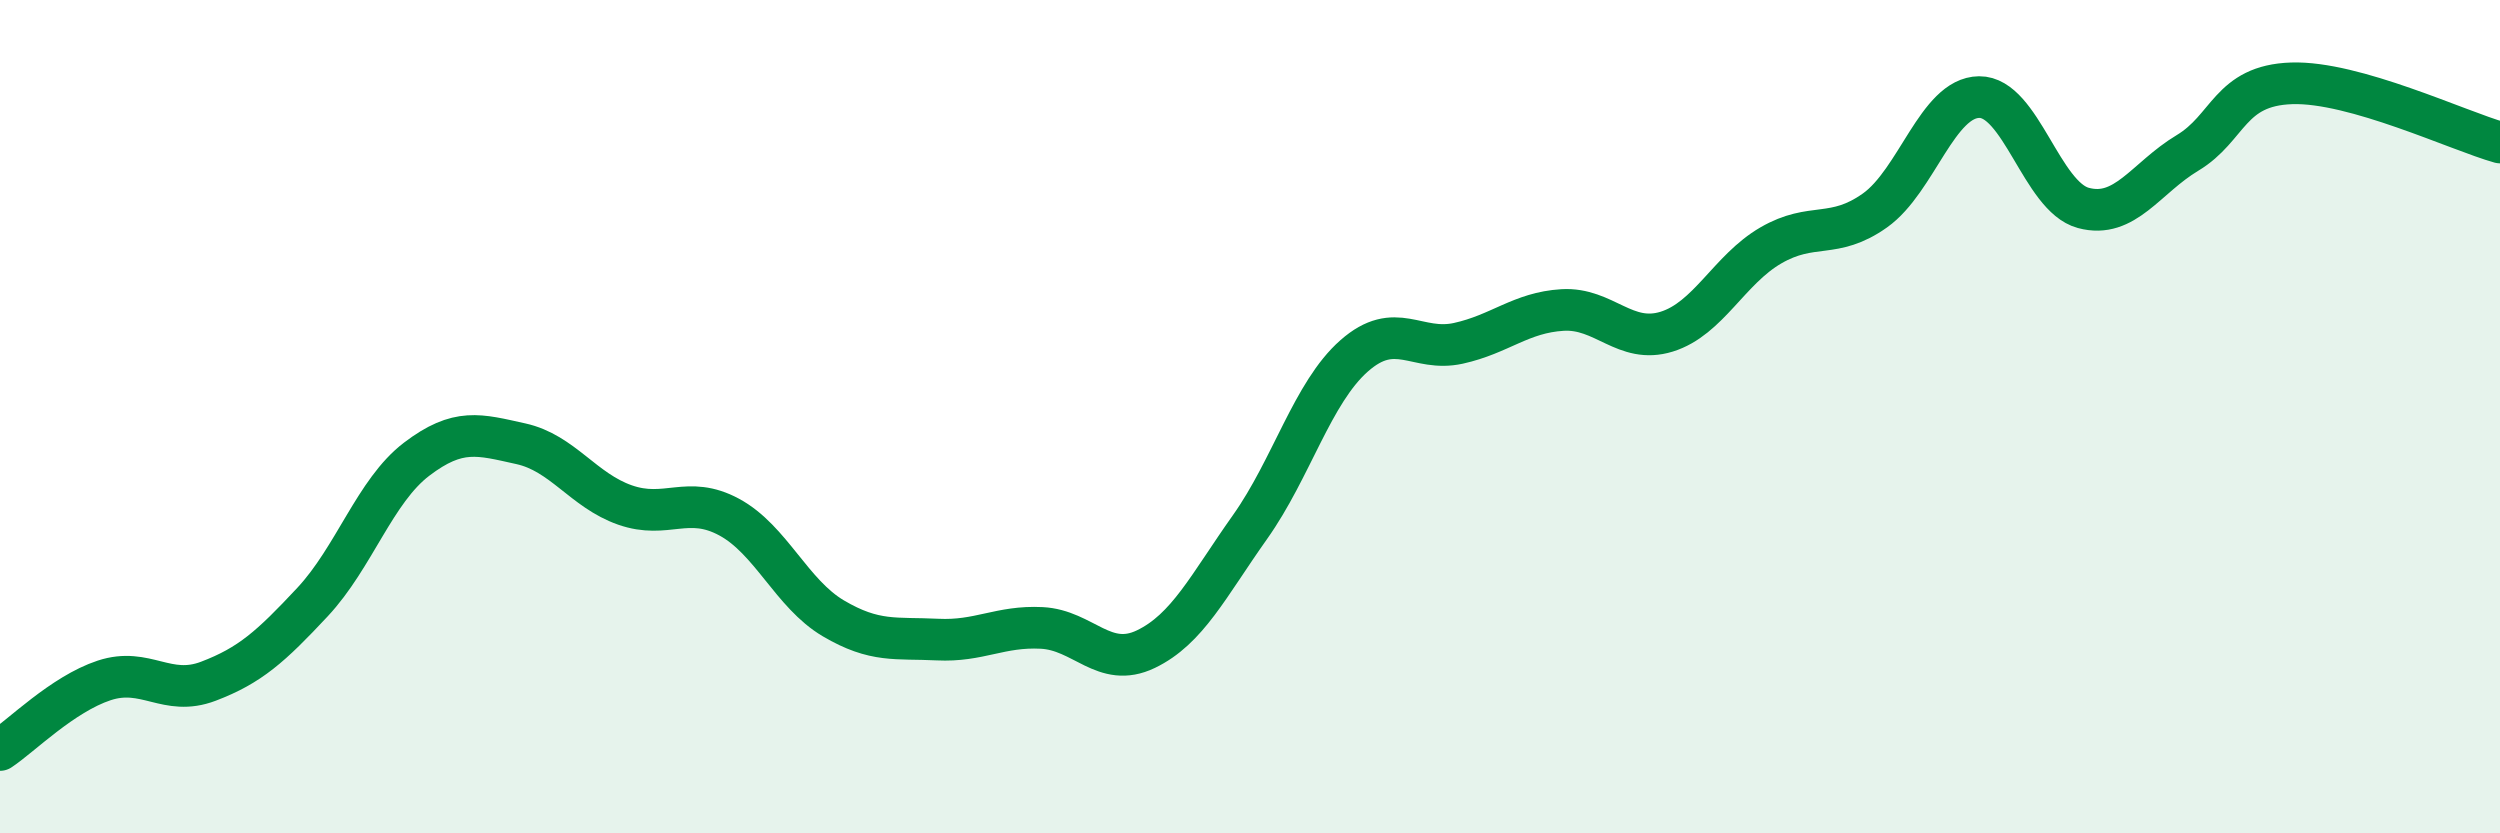
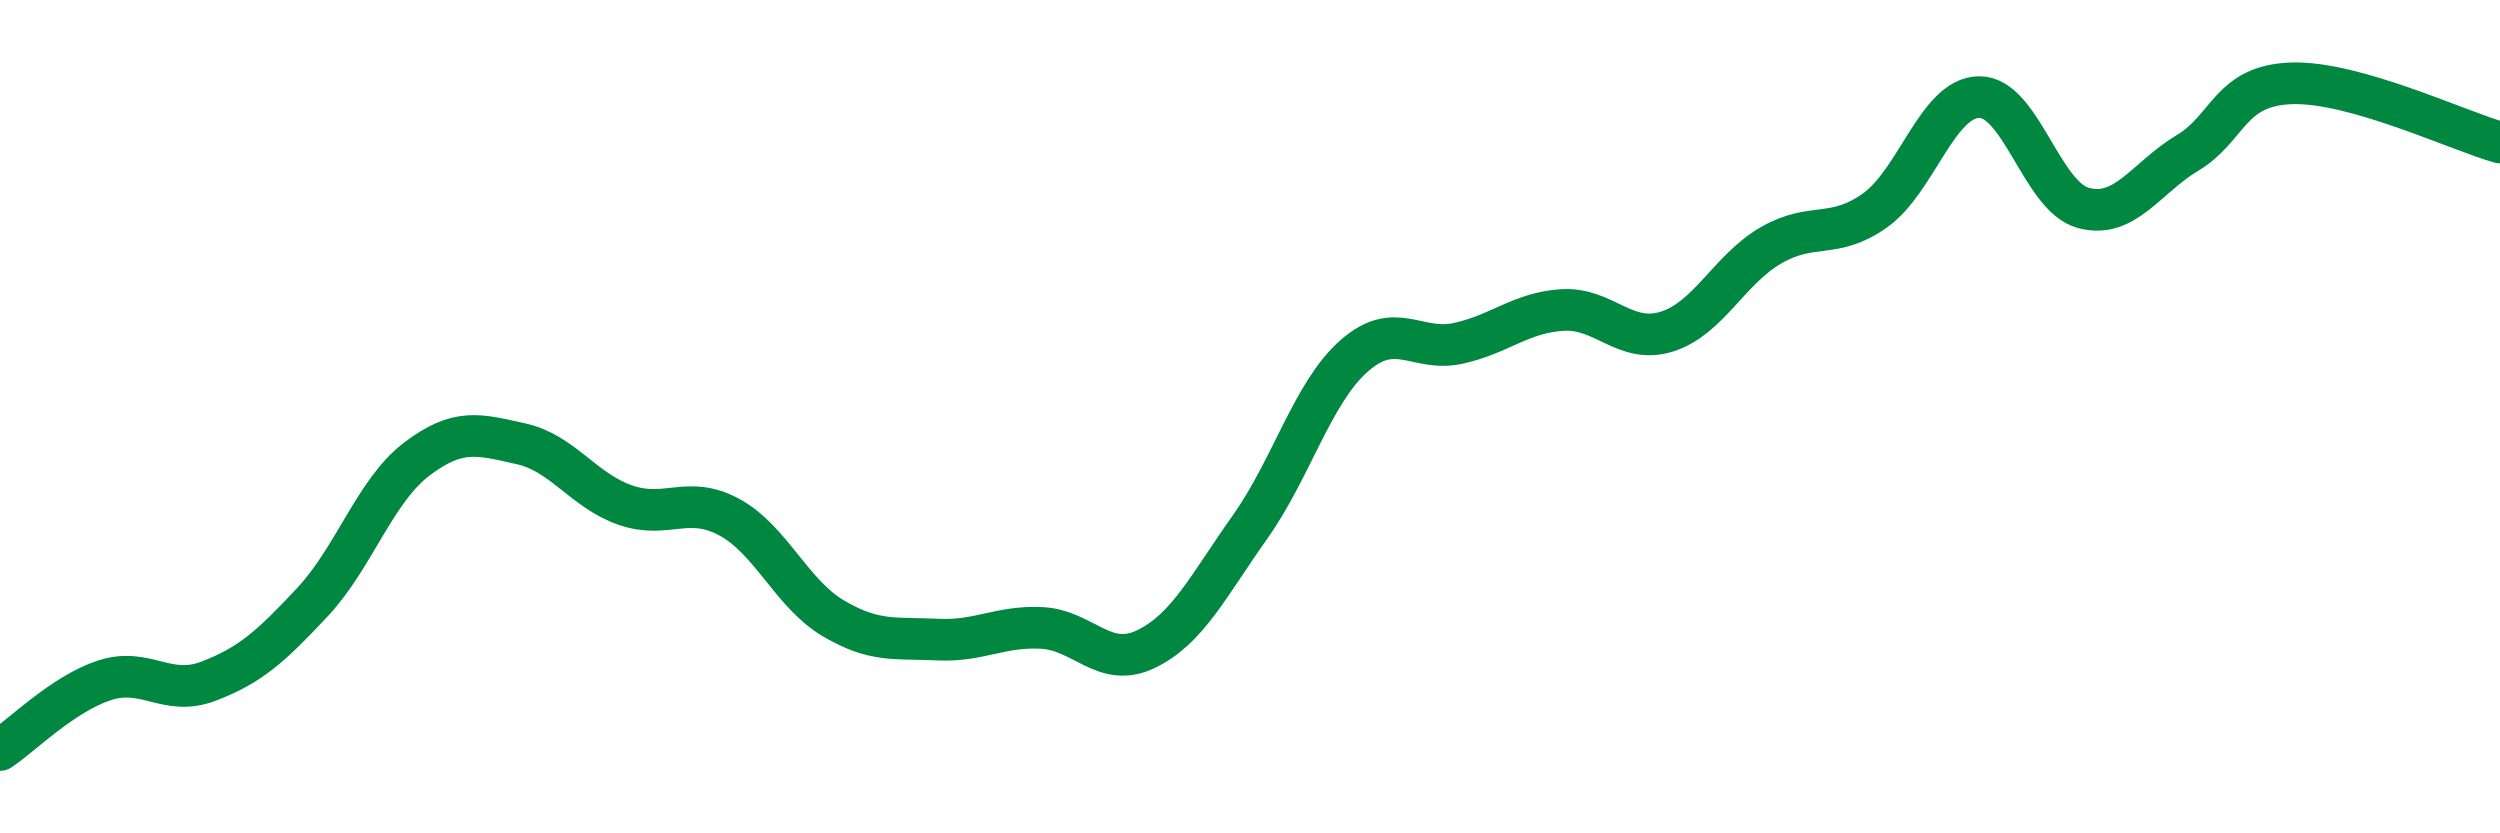
<svg xmlns="http://www.w3.org/2000/svg" width="60" height="20" viewBox="0 0 60 20">
-   <path d="M 0,18 C 0.5,17.67 1.5,16.66 2.5,16.33 C 3.5,16 4,16.73 5,16.35 C 6,15.97 6.5,15.52 7.5,14.45 C 8.5,13.38 9,11.78 10,11.02 C 11,10.26 11.5,10.43 12.5,10.65 C 13.5,10.87 14,11.77 15,12.12 C 16,12.47 16.5,11.87 17.5,12.41 C 18.5,12.95 19,14.25 20,14.84 C 21,15.43 21.5,15.3 22.5,15.35 C 23.5,15.4 24,15.02 25,15.07 C 26,15.12 26.5,16.06 27.5,15.58 C 28.5,15.1 29,14.06 30,12.65 C 31,11.24 31.5,9.42 32.5,8.54 C 33.5,7.66 34,8.46 35,8.24 C 36,8.02 36.5,7.5 37.5,7.44 C 38.5,7.38 39,8.27 40,7.96 C 41,7.65 41.5,6.47 42.5,5.89 C 43.5,5.31 44,5.76 45,5.05 C 46,4.34 46.5,2.34 47.5,2.33 C 48.5,2.32 49,4.72 50,4.99 C 51,5.26 51.5,4.27 52.5,3.67 C 53.5,3.07 53.5,2.05 55,2 C 56.5,1.95 59,3.14 60,3.42L60 20L0 20Z" fill="#008740" opacity="0.1" stroke-linecap="round" stroke-linejoin="round" />
  <path d="M 0,18 C 0.5,17.67 1.5,16.66 2.5,16.33 C 3.5,16 4,16.73 5,16.35 C 6,15.97 6.5,15.52 7.5,14.45 C 8.5,13.38 9,11.78 10,11.02 C 11,10.26 11.5,10.43 12.5,10.65 C 13.5,10.87 14,11.77 15,12.12 C 16,12.47 16.5,11.87 17.5,12.41 C 18.5,12.95 19,14.25 20,14.84 C 21,15.43 21.5,15.3 22.5,15.35 C 23.5,15.4 24,15.02 25,15.07 C 26,15.12 26.5,16.06 27.5,15.58 C 28.5,15.1 29,14.06 30,12.65 C 31,11.24 31.5,9.42 32.5,8.54 C 33.5,7.66 34,8.46 35,8.24 C 36,8.02 36.5,7.5 37.5,7.44 C 38.5,7.38 39,8.27 40,7.96 C 41,7.65 41.5,6.47 42.5,5.89 C 43.5,5.31 44,5.76 45,5.05 C 46,4.34 46.5,2.34 47.5,2.33 C 48.5,2.32 49,4.72 50,4.99 C 51,5.26 51.5,4.27 52.5,3.67 C 53.5,3.07 53.5,2.05 55,2 C 56.5,1.95 59,3.14 60,3.42" stroke="#008740" stroke-width="1" fill="none" stroke-linecap="round" stroke-linejoin="round" />
</svg>